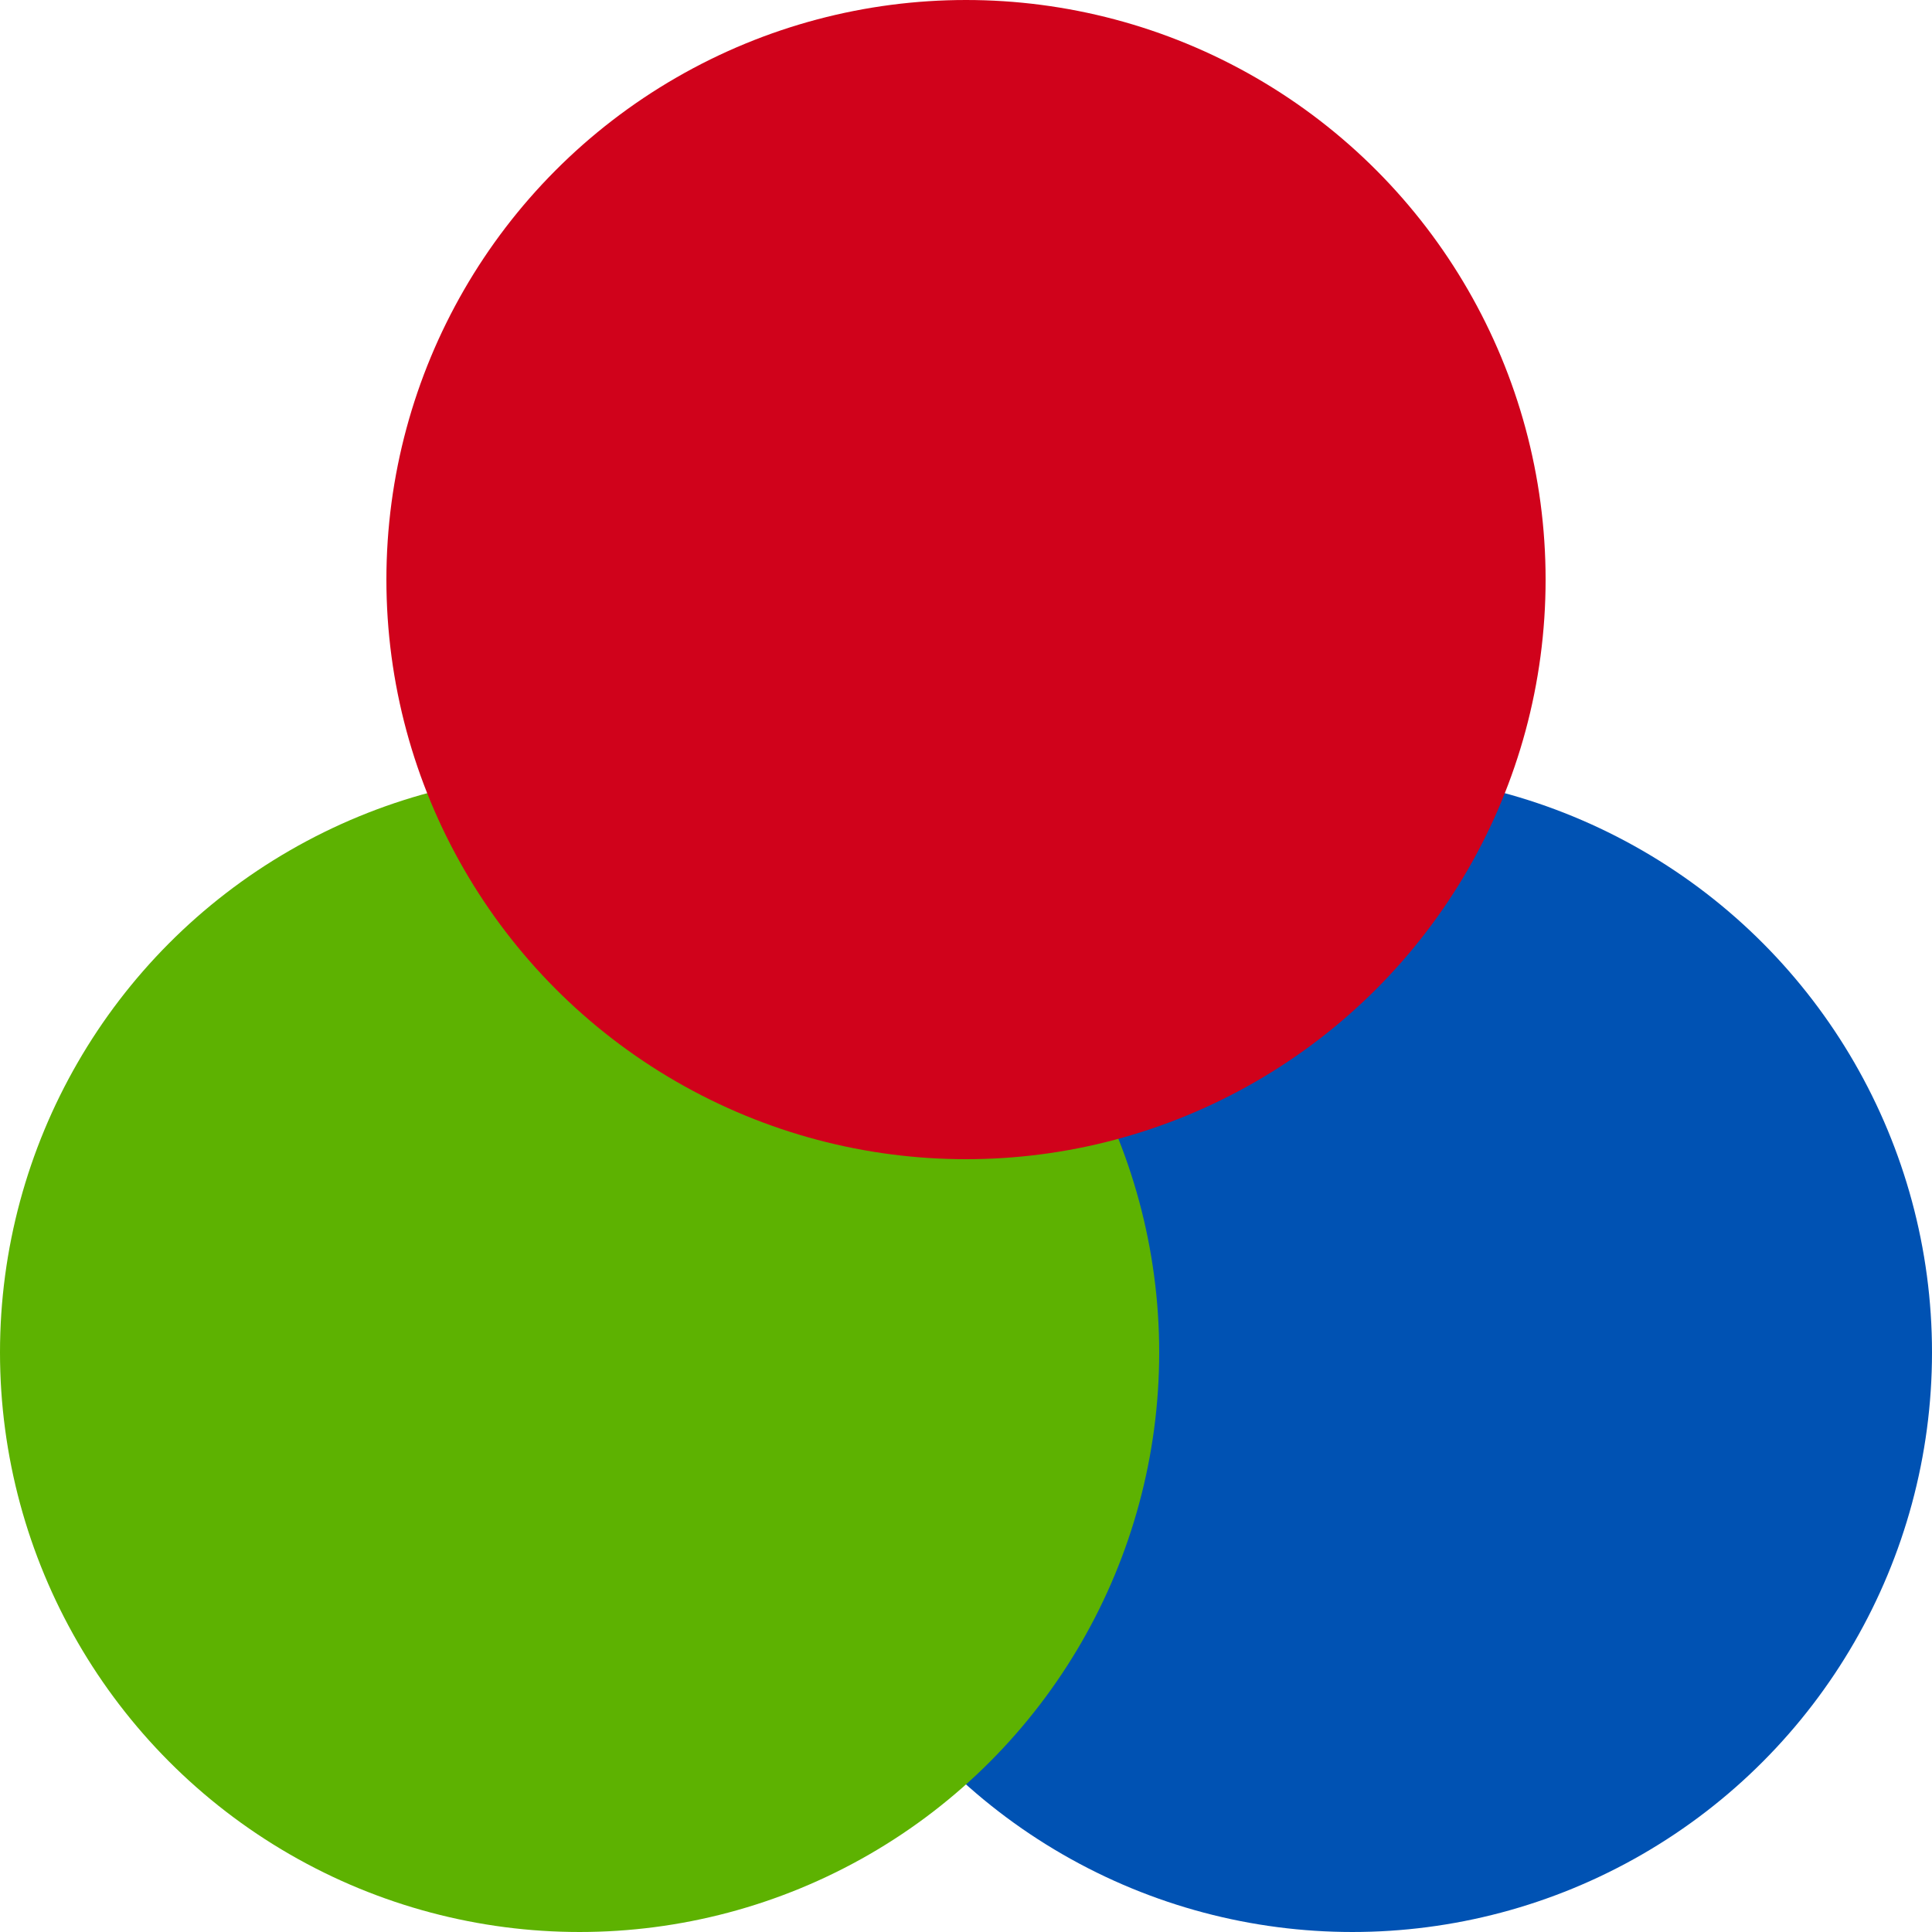
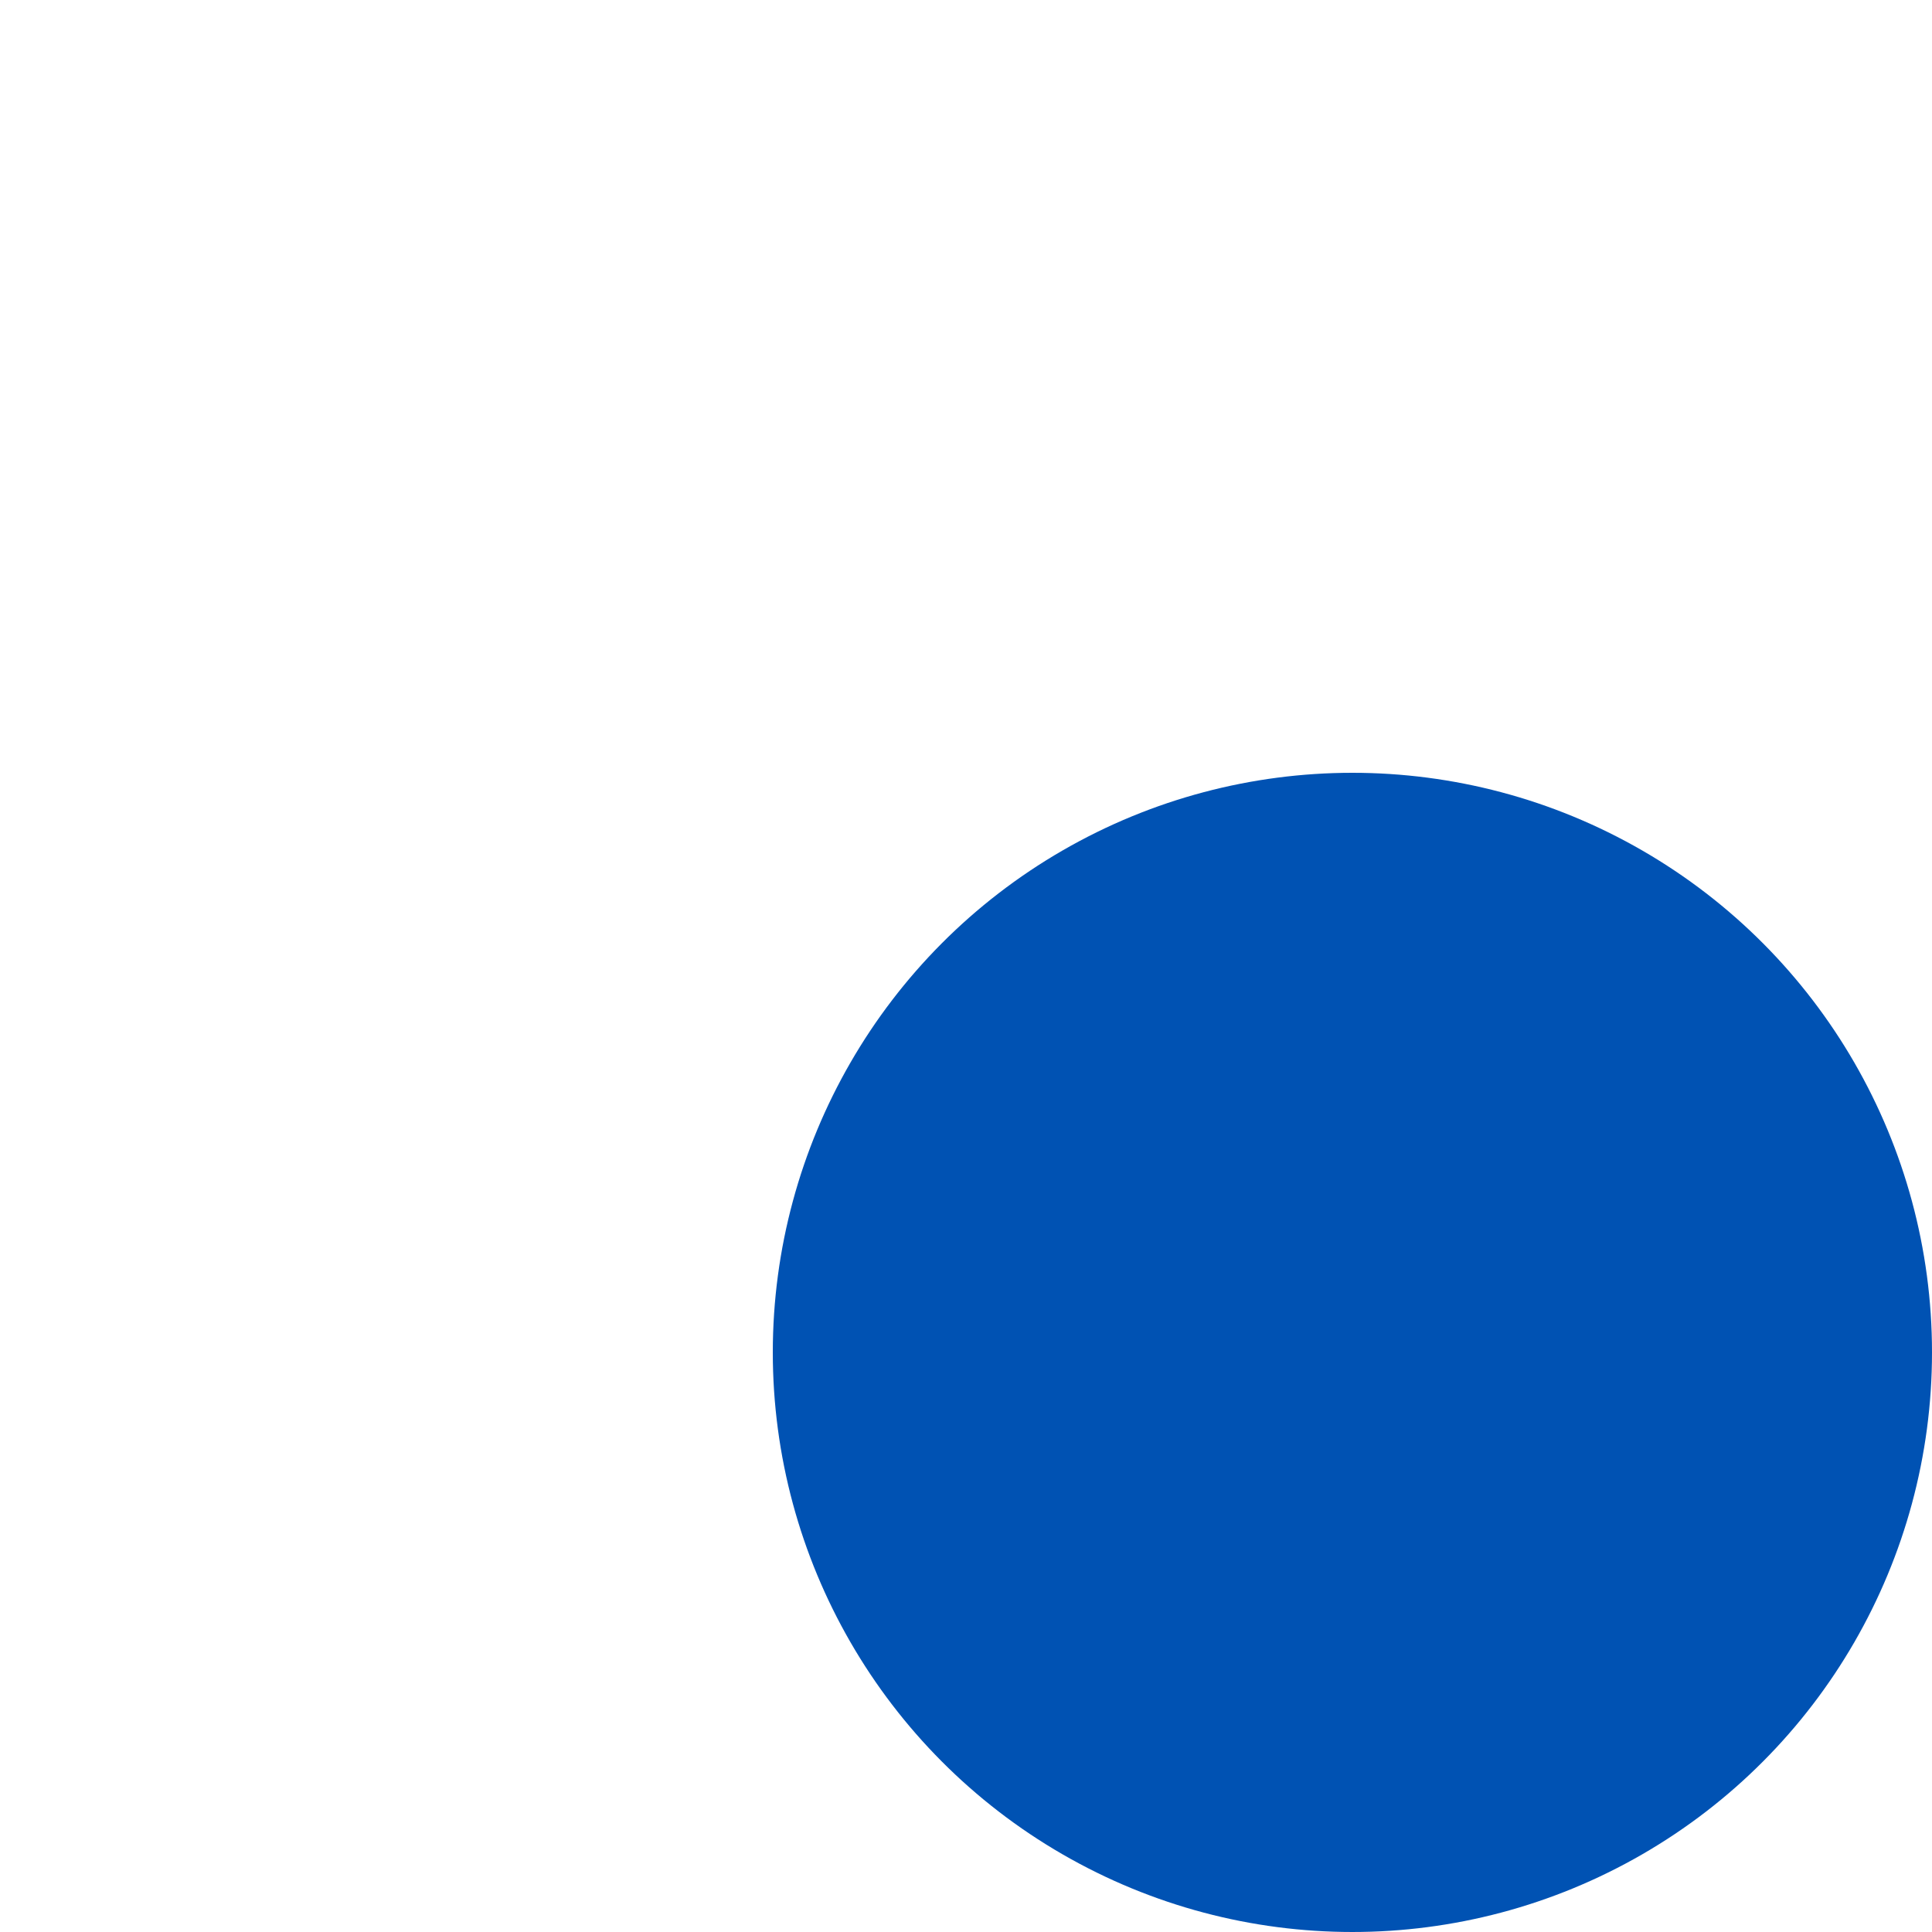
<svg xmlns="http://www.w3.org/2000/svg" width="30px" height="30px" viewBox="0 0 30 30" version="1.1">
  <title>rgb</title>
  <desc>Created with Sketch.</desc>
  <defs />
  <g id="Page-1" stroke="none" stroke-width="1" fill="none" fill-rule="evenodd">
    <g id="rgb">
      <circle id="Oval" fill="#0052B3" style="mix-blend-mode: screen;" cx="21" cy="21" r="9" />
-       <circle id="Oval" fill="#5DB201" cx="9" cy="21" r="9" />
-       <circle id="Oval" fill="#D0021B" style="mix-blend-mode: screen;" cx="15" cy="9" r="9" />
    </g>
  </g>
</svg>